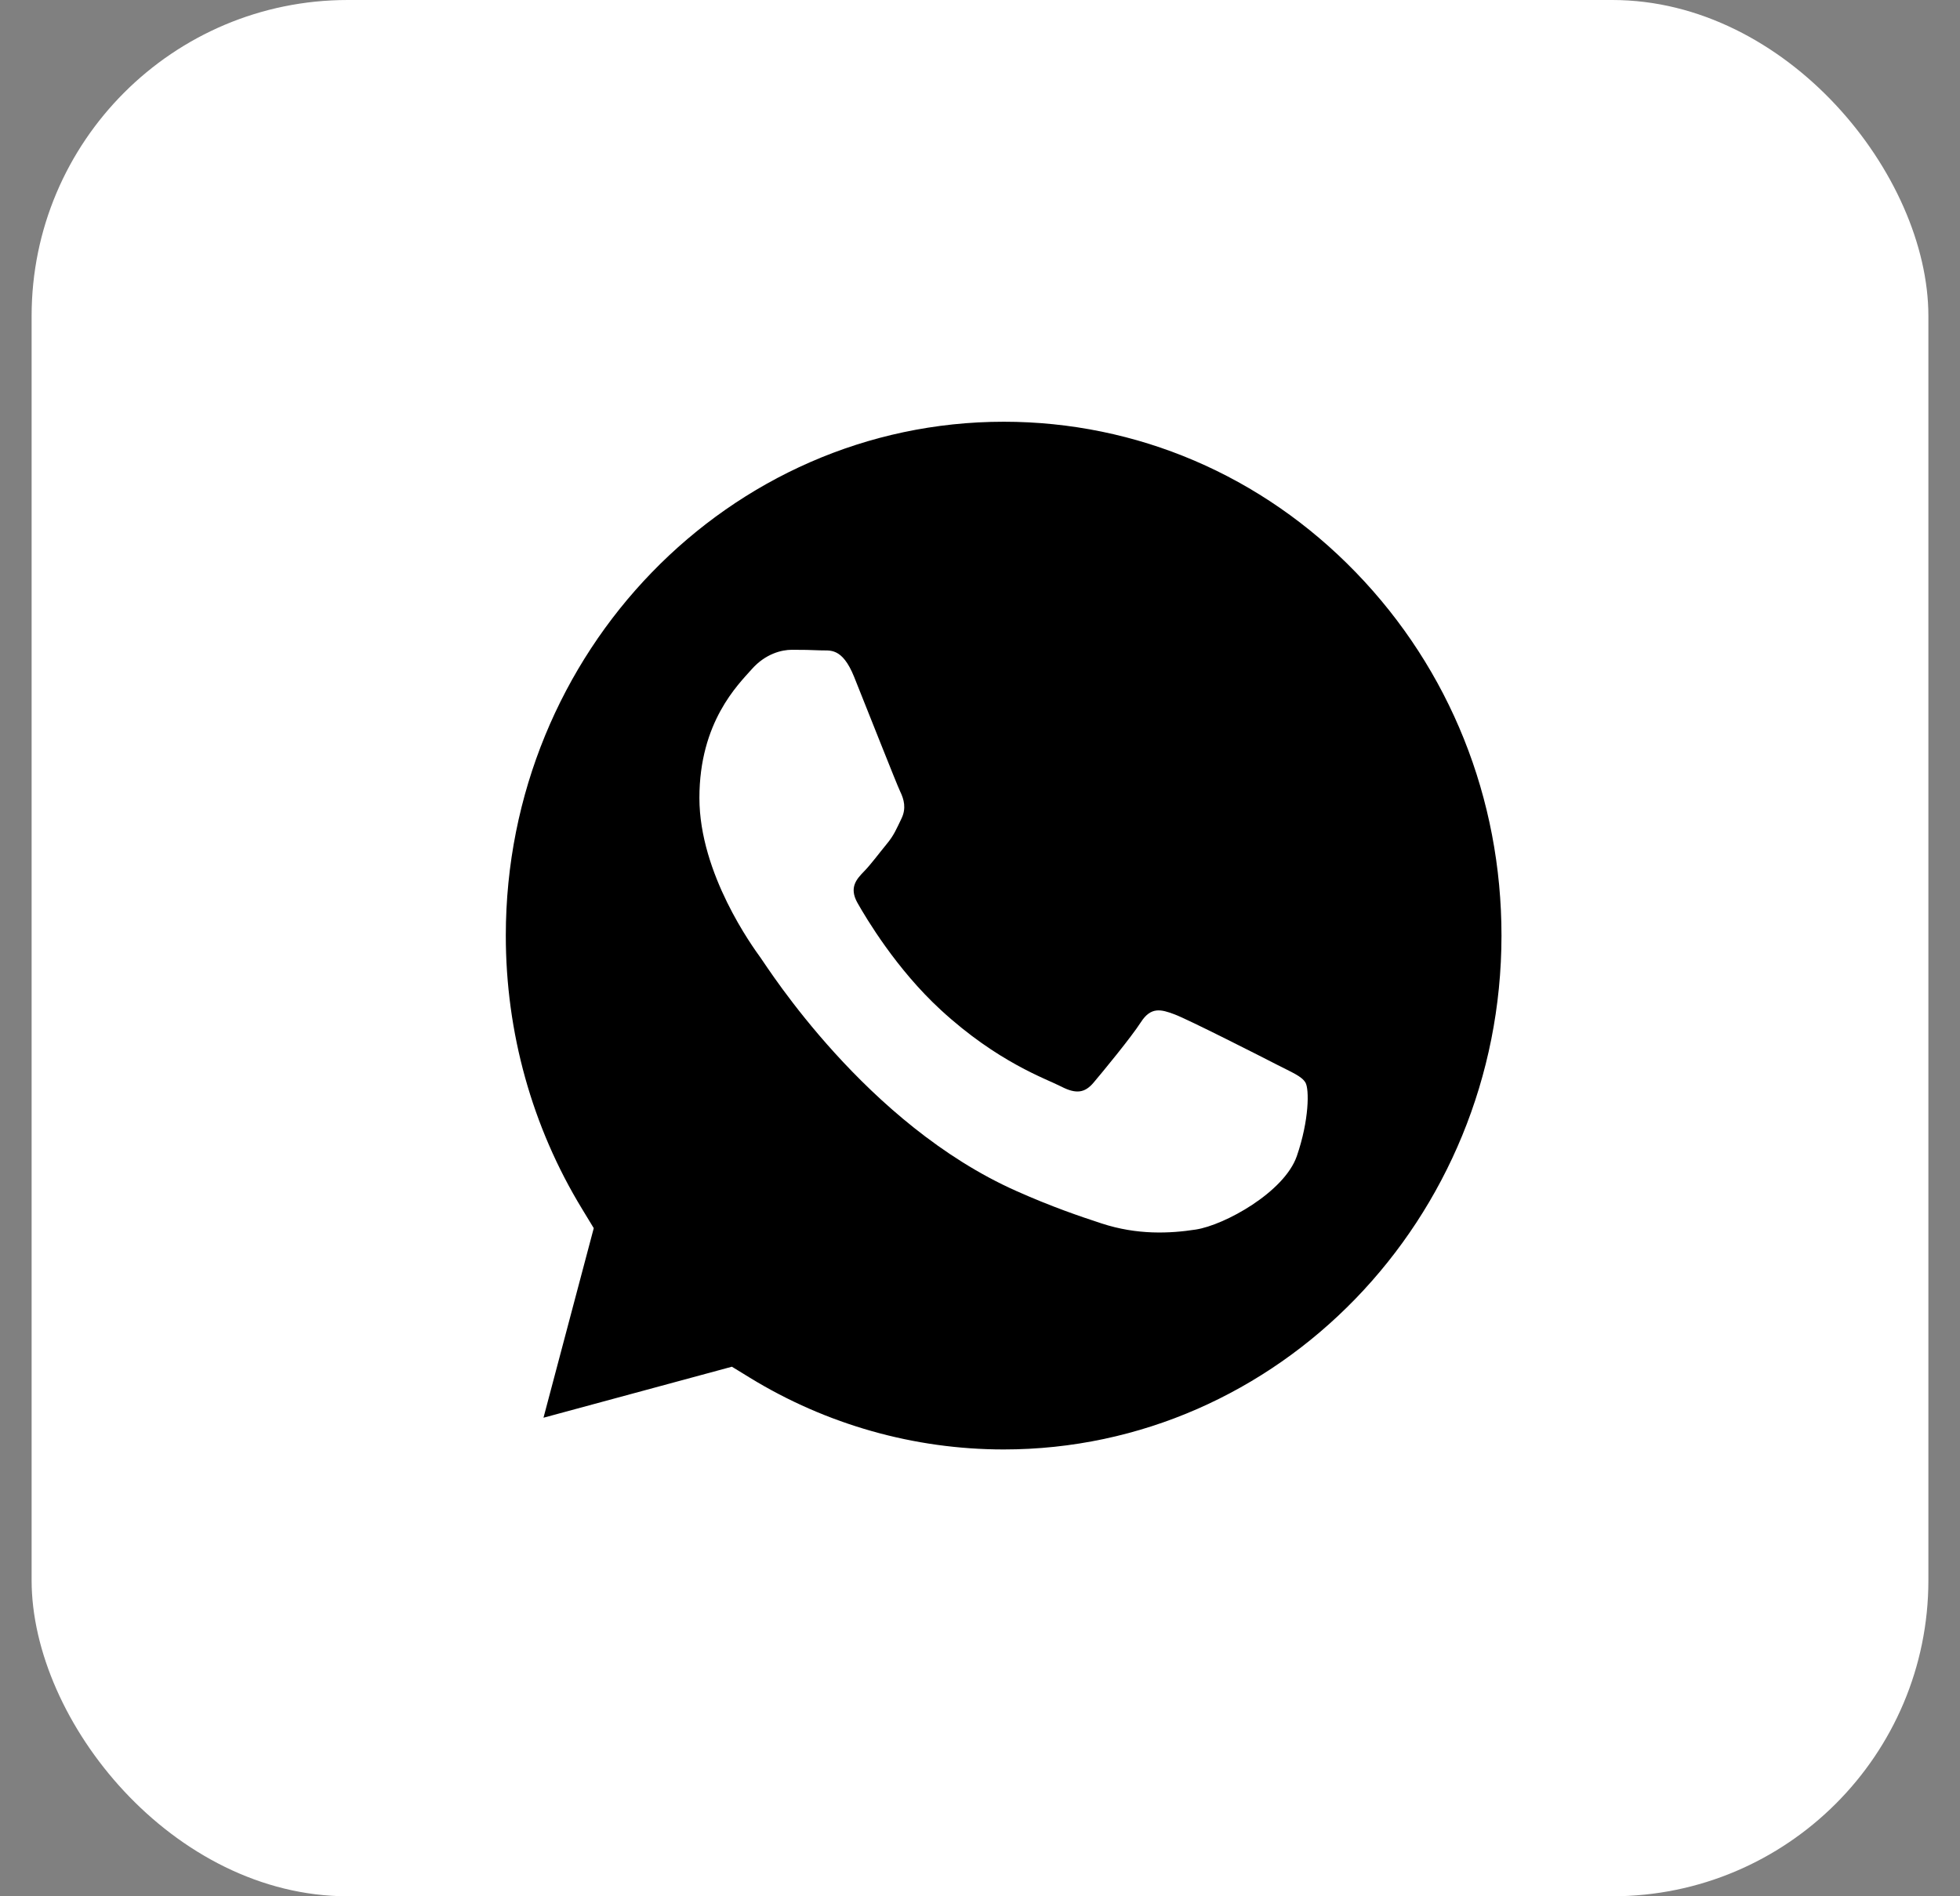
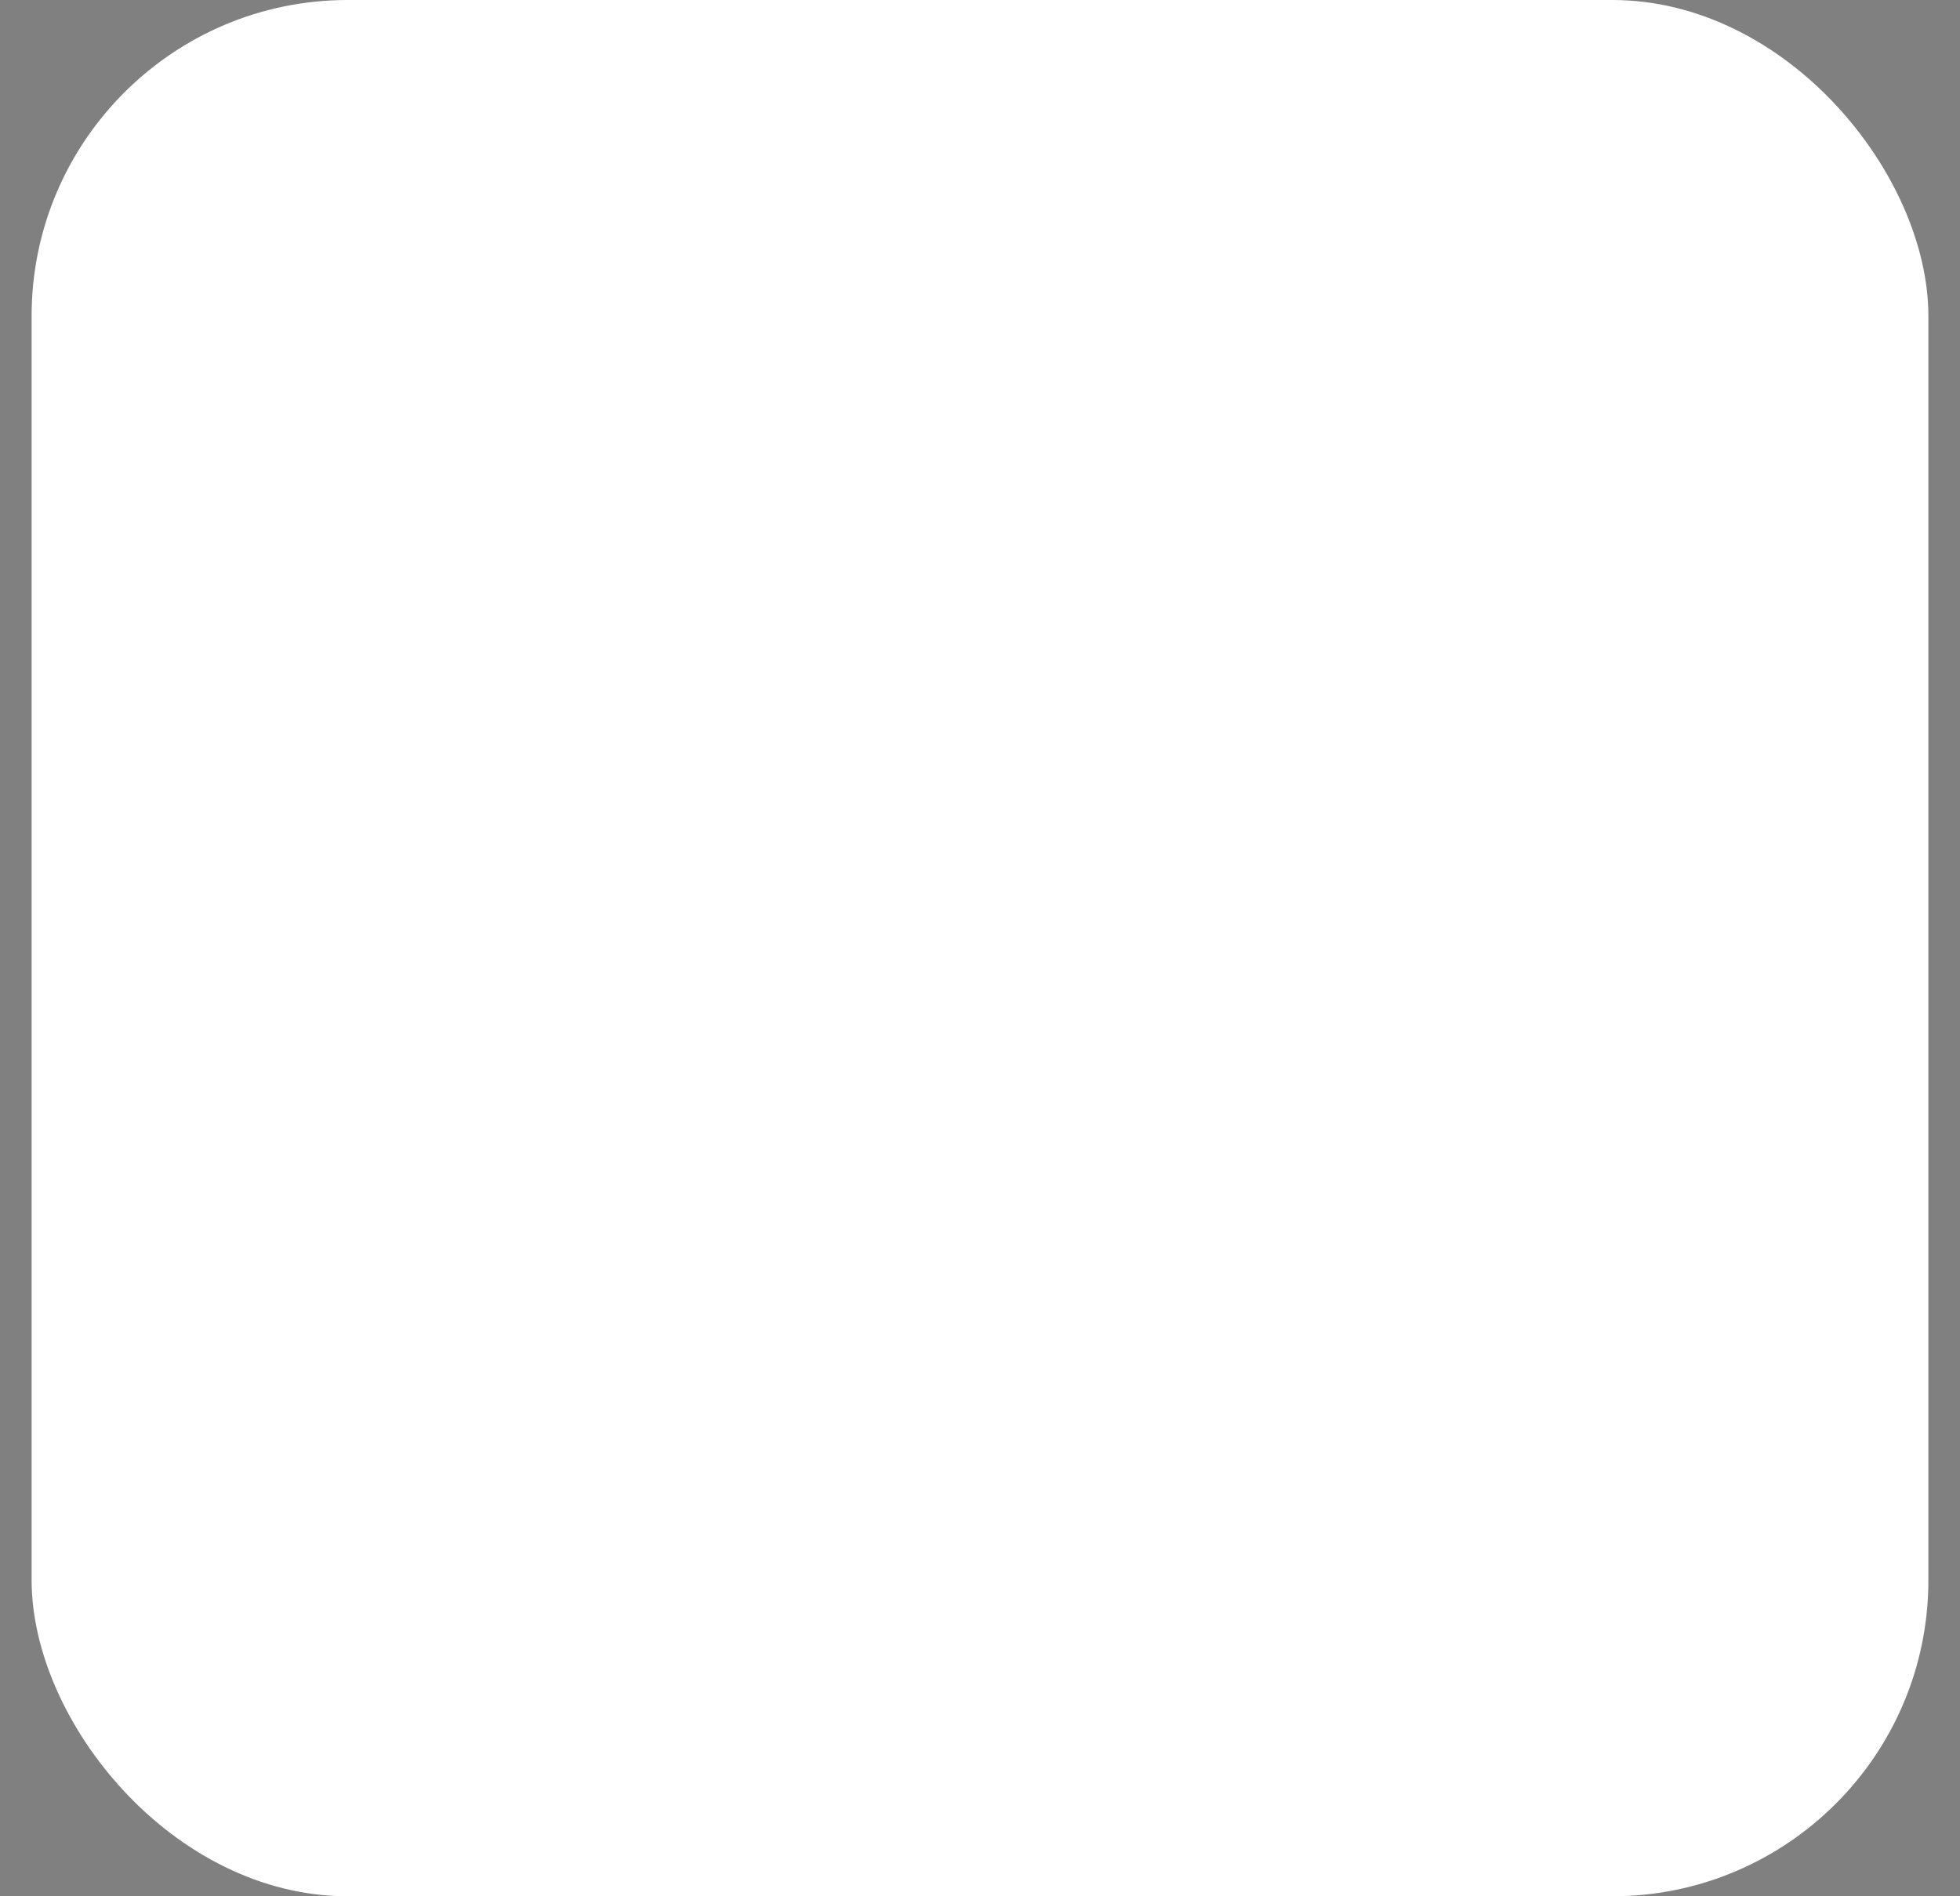
<svg xmlns="http://www.w3.org/2000/svg" width="31" height="30" viewBox="0 0 31 30" fill="none">
  <rect x="0" y="0" width="31" height="30" fill="#808080" stroke="none" />
  <rect x="0.5" width="30" height="30" rx="5" fill="white" />
-   <path d="M15.877 6.672C17.98 6.673 19.958 7.519 21.444 9.055C22.931 10.591 23.749 12.632 23.748 14.804C23.746 19.285 20.214 22.931 15.874 22.931H15.871C14.458 22.93 13.072 22.538 11.863 21.798L11.576 21.622L8.596 22.429L9.391 19.43L9.204 19.122C8.416 17.828 7.999 16.333 8 14.798C8.002 10.317 11.534 6.672 15.877 6.672ZM12.523 10.28C12.365 10.28 12.108 10.341 11.891 10.586C11.674 10.831 11.062 11.422 11.062 12.624C11.062 13.827 11.911 14.988 12.029 15.151C12.148 15.316 13.698 17.783 16.072 18.841C16.637 19.093 17.078 19.242 17.422 19.355C17.989 19.541 18.505 19.515 18.913 19.452C19.368 19.382 20.313 18.861 20.511 18.29C20.708 17.719 20.708 17.23 20.648 17.128C20.589 17.026 20.432 16.965 20.195 16.843C19.959 16.721 18.796 16.13 18.578 16.048C18.361 15.966 18.203 15.926 18.045 16.171C17.887 16.416 17.434 16.965 17.296 17.128C17.158 17.291 17.02 17.312 16.783 17.189C16.547 17.067 15.783 16.809 14.879 15.977C14.175 15.329 13.701 14.529 13.562 14.284C13.425 14.04 13.548 13.908 13.666 13.786C13.773 13.677 13.903 13.5 14.021 13.357C14.14 13.215 14.179 13.113 14.258 12.95C14.337 12.787 14.297 12.645 14.238 12.523C14.179 12.4 13.706 11.197 13.509 10.708C13.317 10.232 13.121 10.297 12.976 10.289C12.838 10.282 12.68 10.28 12.523 10.28Z" fill="black" />
</svg>